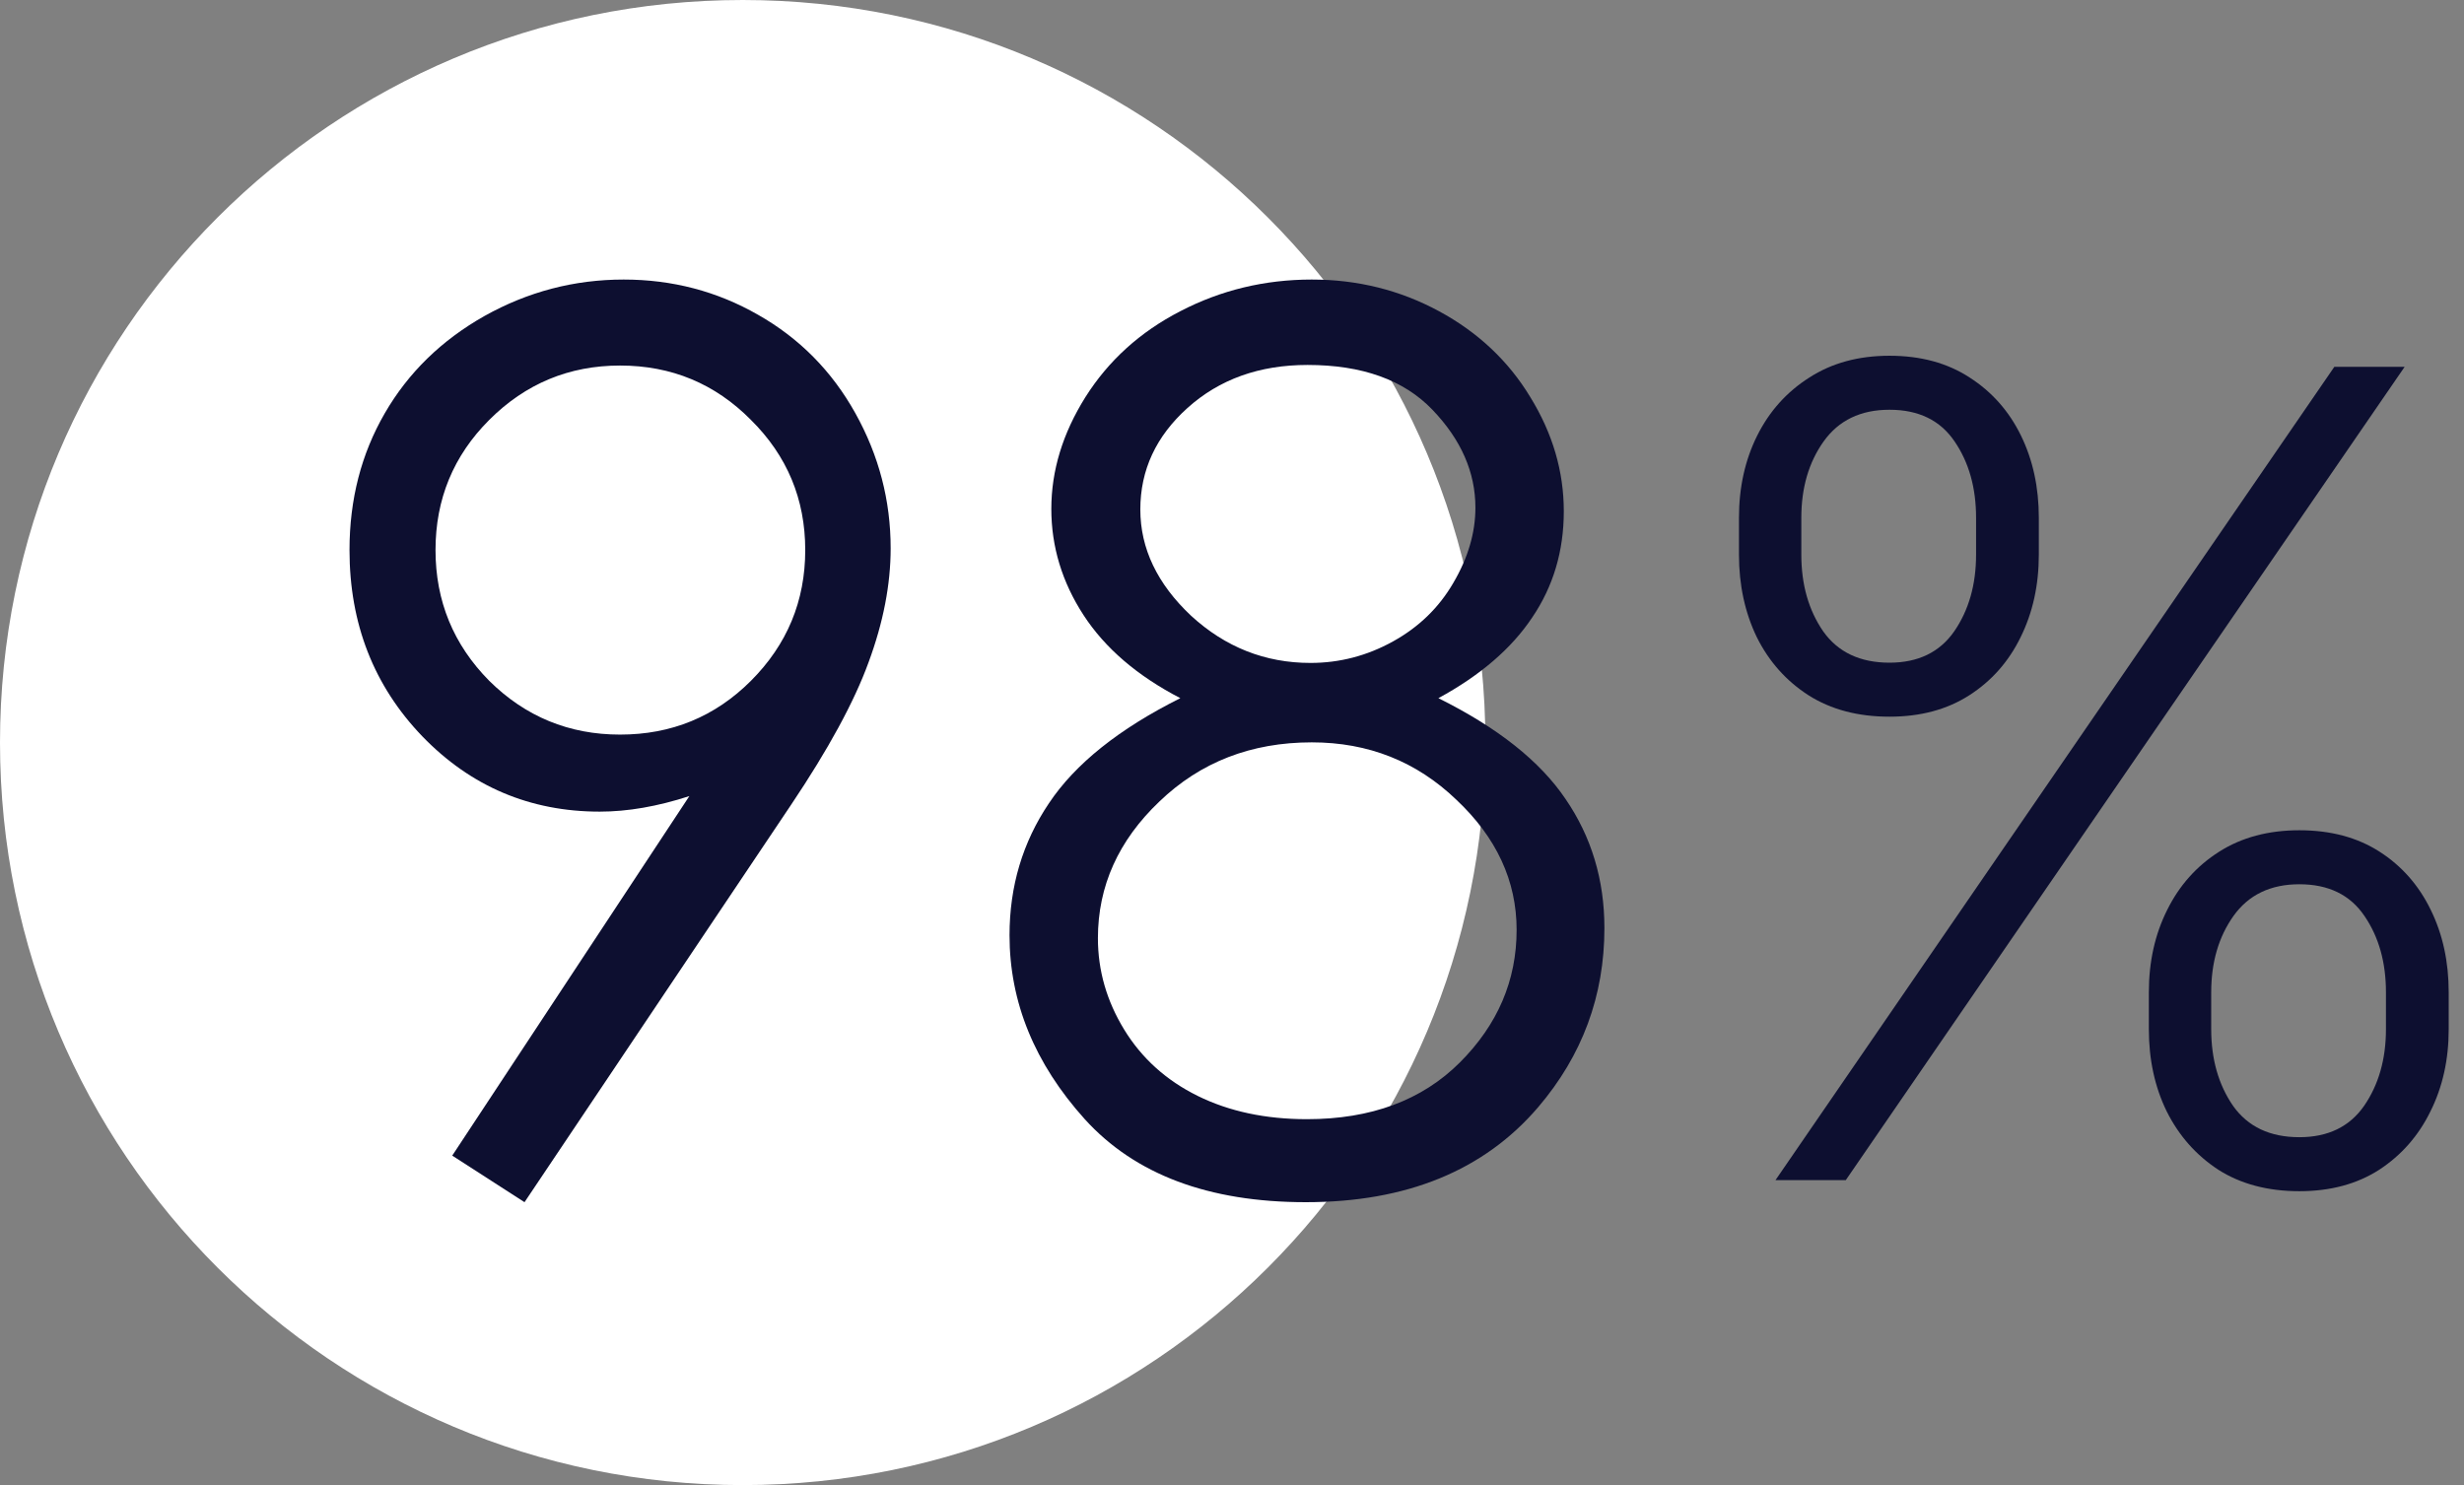
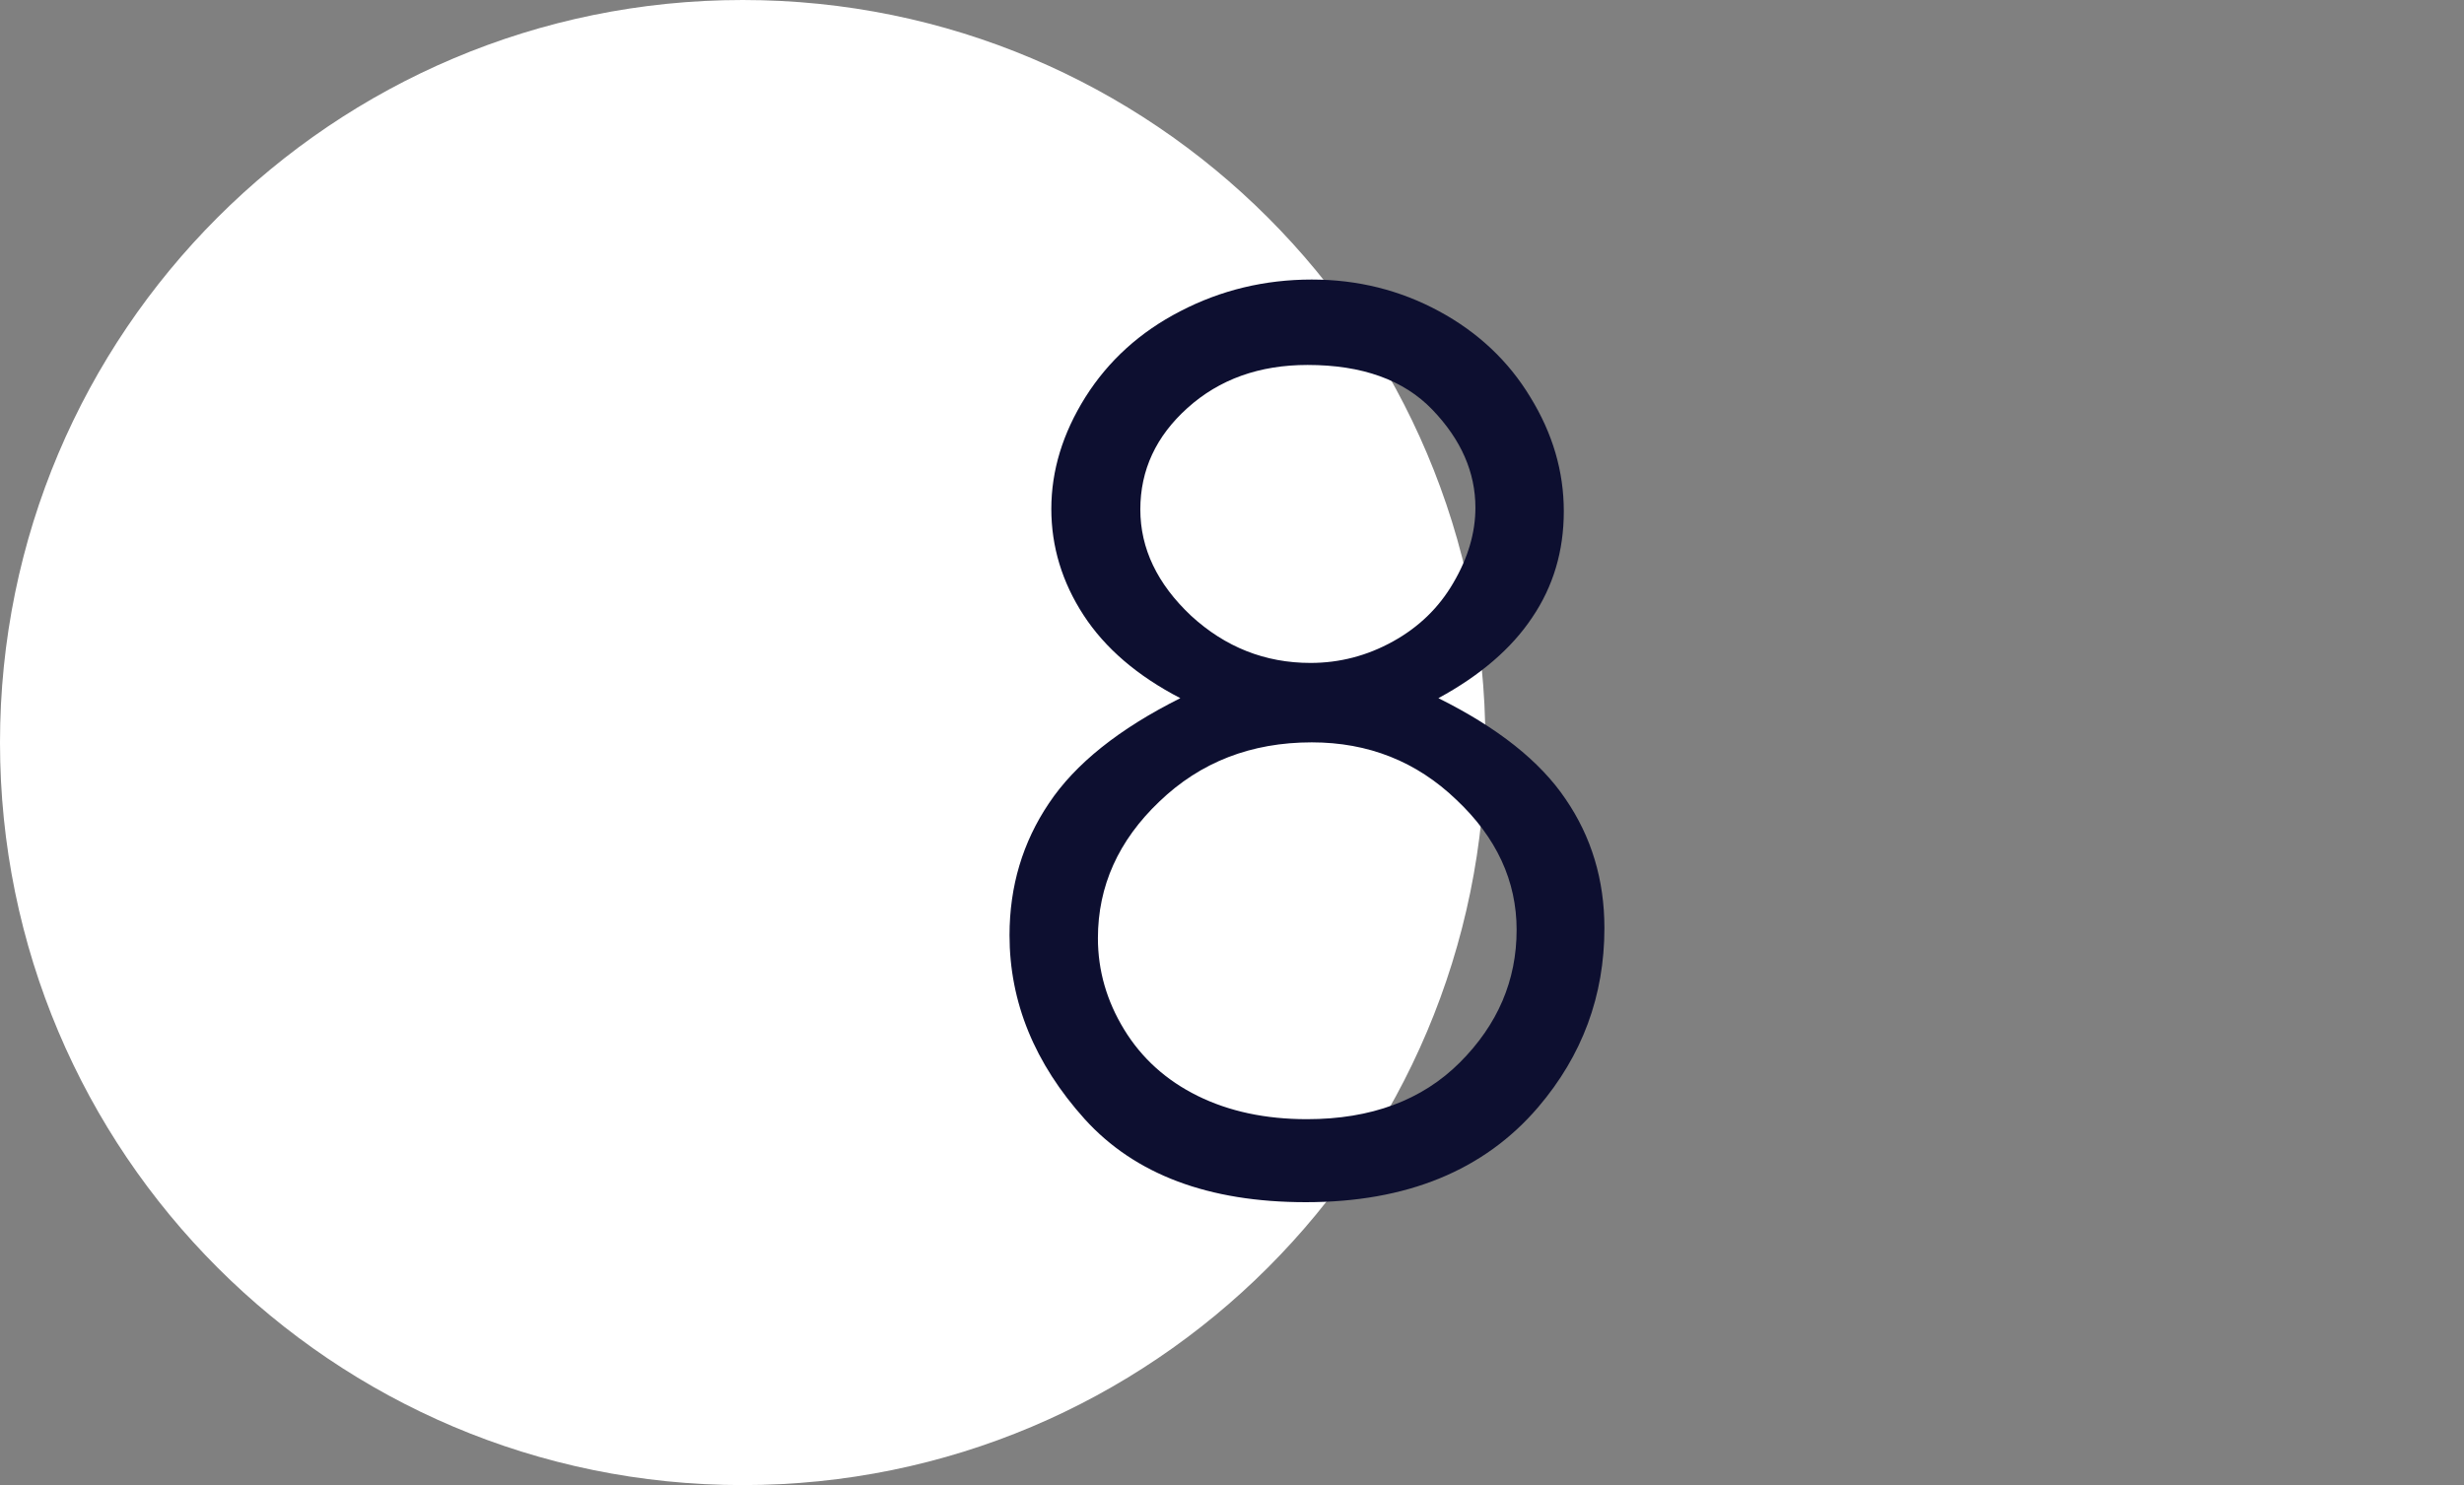
<svg xmlns="http://www.w3.org/2000/svg" width="141" height="85" viewBox="0 0 141 85" fill="none">
  <rect x="0" y="0" width="141" height="85" fill="#808080" stroke="none" />
  <path d="M85 42.5C85 65.972 65.972 85 42.5 85C19.028 85 0 65.972 0 42.5C0 19.028 19.028 0 42.5 0C65.972 0 85 19.028 85 42.5Z" fill="white" />
-   <path d="M30.015 68.808L25.879 66.142L39.448 45.565C37.625 46.158 35.916 46.454 34.321 46.454C30.334 46.454 26.95 45.019 24.17 42.148C21.39 39.254 20 35.699 20 31.483C20 28.59 20.672 25.98 22.017 23.656C23.361 21.332 25.264 19.475 27.725 18.085C30.208 16.695 32.863 16 35.688 16C38.468 16 41.032 16.672 43.379 18.017C45.749 19.361 47.606 21.241 48.95 23.656C50.295 26.072 50.967 28.646 50.967 31.381C50.967 33.454 50.545 35.63 49.702 37.909C48.882 40.165 47.401 42.888 45.259 46.078L30.015 68.808ZM35.483 42.045C38.423 42.045 40.918 41.02 42.969 38.969C45.042 36.895 46.079 34.4 46.079 31.483C46.079 28.567 45.042 26.083 42.969 24.032C40.918 21.959 38.423 20.922 35.483 20.922C32.567 20.922 30.072 21.959 27.998 24.032C25.947 26.083 24.922 28.567 24.922 31.483C24.922 34.4 25.947 36.895 27.998 38.969C30.072 41.02 32.567 42.045 35.483 42.045Z" fill="#0D0F30" />
  <path d="M82.31 39.96C85.705 41.646 88.132 43.572 89.59 45.736C91.071 47.901 91.811 50.362 91.811 53.119C91.811 56.993 90.547 60.411 88.018 63.373C84.919 66.996 80.487 68.808 74.722 68.808C69.162 68.808 64.946 67.224 62.075 64.057C59.204 60.867 57.769 57.357 57.769 53.529C57.769 50.727 58.52 48.209 60.024 45.976C61.528 43.72 64.035 41.715 67.544 39.96C65.083 38.684 63.237 37.1 62.007 35.209C60.776 33.318 60.161 31.29 60.161 29.125C60.161 26.938 60.81 24.807 62.109 22.733C63.431 20.637 65.243 18.996 67.544 17.811C69.868 16.604 72.375 16 75.064 16C77.684 16 80.111 16.604 82.344 17.811C84.577 19.019 86.32 20.66 87.573 22.733C88.849 24.807 89.487 26.983 89.487 29.262C89.487 31.54 88.883 33.568 87.676 35.346C86.491 37.123 84.702 38.661 82.31 39.96ZM74.824 20.888C72.067 20.888 69.777 21.708 67.954 23.349C66.154 24.966 65.254 26.903 65.254 29.159C65.254 31.392 66.222 33.42 68.159 35.243C70.119 37.043 72.397 37.943 74.995 37.943C76.659 37.943 78.231 37.533 79.712 36.713C81.193 35.893 82.344 34.776 83.164 33.363C84.007 31.928 84.429 30.492 84.429 29.057C84.429 27.029 83.608 25.16 81.968 23.451C80.327 21.742 77.946 20.888 74.824 20.888ZM75.064 42.489C71.6 42.489 68.695 43.617 66.348 45.873C64.001 48.106 62.827 50.715 62.827 53.7C62.827 55.546 63.328 57.289 64.331 58.93C65.334 60.57 66.735 61.835 68.535 62.724C70.335 63.612 72.42 64.057 74.79 64.057C78.459 64.057 81.375 62.974 83.54 60.81C85.705 58.645 86.787 56.116 86.787 53.222C86.787 50.419 85.636 47.935 83.335 45.77C81.056 43.583 78.299 42.489 75.064 42.489Z" fill="#0D0F30" />
-   <path d="M122.966 58.907V56.793C122.966 55.05 123.314 53.482 124.011 52.088C124.708 50.679 125.7 49.566 126.988 48.748C128.276 47.929 129.806 47.52 131.579 47.52C133.367 47.52 134.897 47.929 136.17 48.748C137.443 49.566 138.42 50.679 139.102 52.088C139.784 53.482 140.125 55.05 140.125 56.793V58.907C140.125 60.649 139.776 62.217 139.079 63.611C138.397 65.005 137.42 66.119 136.147 66.952C134.875 67.77 133.352 68.179 131.579 68.179C129.776 68.179 128.231 67.77 126.943 66.952C125.67 66.119 124.685 65.005 123.988 63.611C123.306 62.217 122.966 60.649 122.966 58.907ZM126.534 56.793V58.907C126.534 60.619 126.95 62.081 127.784 63.293C128.632 64.49 129.897 65.088 131.579 65.088C133.216 65.088 134.45 64.49 135.284 63.293C136.117 62.081 136.534 60.619 136.534 58.907V56.793C136.534 55.081 136.125 53.626 135.306 52.429C134.488 51.217 133.246 50.611 131.579 50.611C129.928 50.611 128.67 51.217 127.806 52.429C126.958 53.626 126.534 55.081 126.534 56.793ZM99.511 31.747V29.634C99.511 27.892 99.859 26.323 100.556 24.929C101.253 23.535 102.246 22.429 103.534 21.611C104.822 20.778 106.352 20.361 108.125 20.361C109.913 20.361 111.443 20.778 112.716 21.611C113.988 22.429 114.966 23.535 115.647 24.929C116.329 26.323 116.67 27.892 116.67 29.634V31.747C116.67 33.49 116.322 35.066 115.625 36.475C114.943 37.869 113.966 38.975 112.693 39.793C111.42 40.611 109.897 41.02 108.125 41.02C106.322 41.02 104.776 40.611 103.488 39.793C102.216 38.975 101.231 37.869 100.534 36.475C99.852 35.066 99.511 33.49 99.511 31.747ZM103.079 29.634V31.747C103.079 33.46 103.496 34.922 104.329 36.134C105.178 37.331 106.443 37.929 108.125 37.929C109.761 37.929 110.996 37.331 111.829 36.134C112.663 34.922 113.079 33.46 113.079 31.747V29.634C113.079 27.922 112.67 26.467 111.852 25.27C111.034 24.058 109.791 23.452 108.125 23.452C106.473 23.452 105.216 24.058 104.352 25.27C103.503 26.467 103.079 27.922 103.079 29.634ZM101.602 67.543L133.579 20.997H137.602L105.625 67.543H101.602Z" fill="#0D0F30" />
</svg>